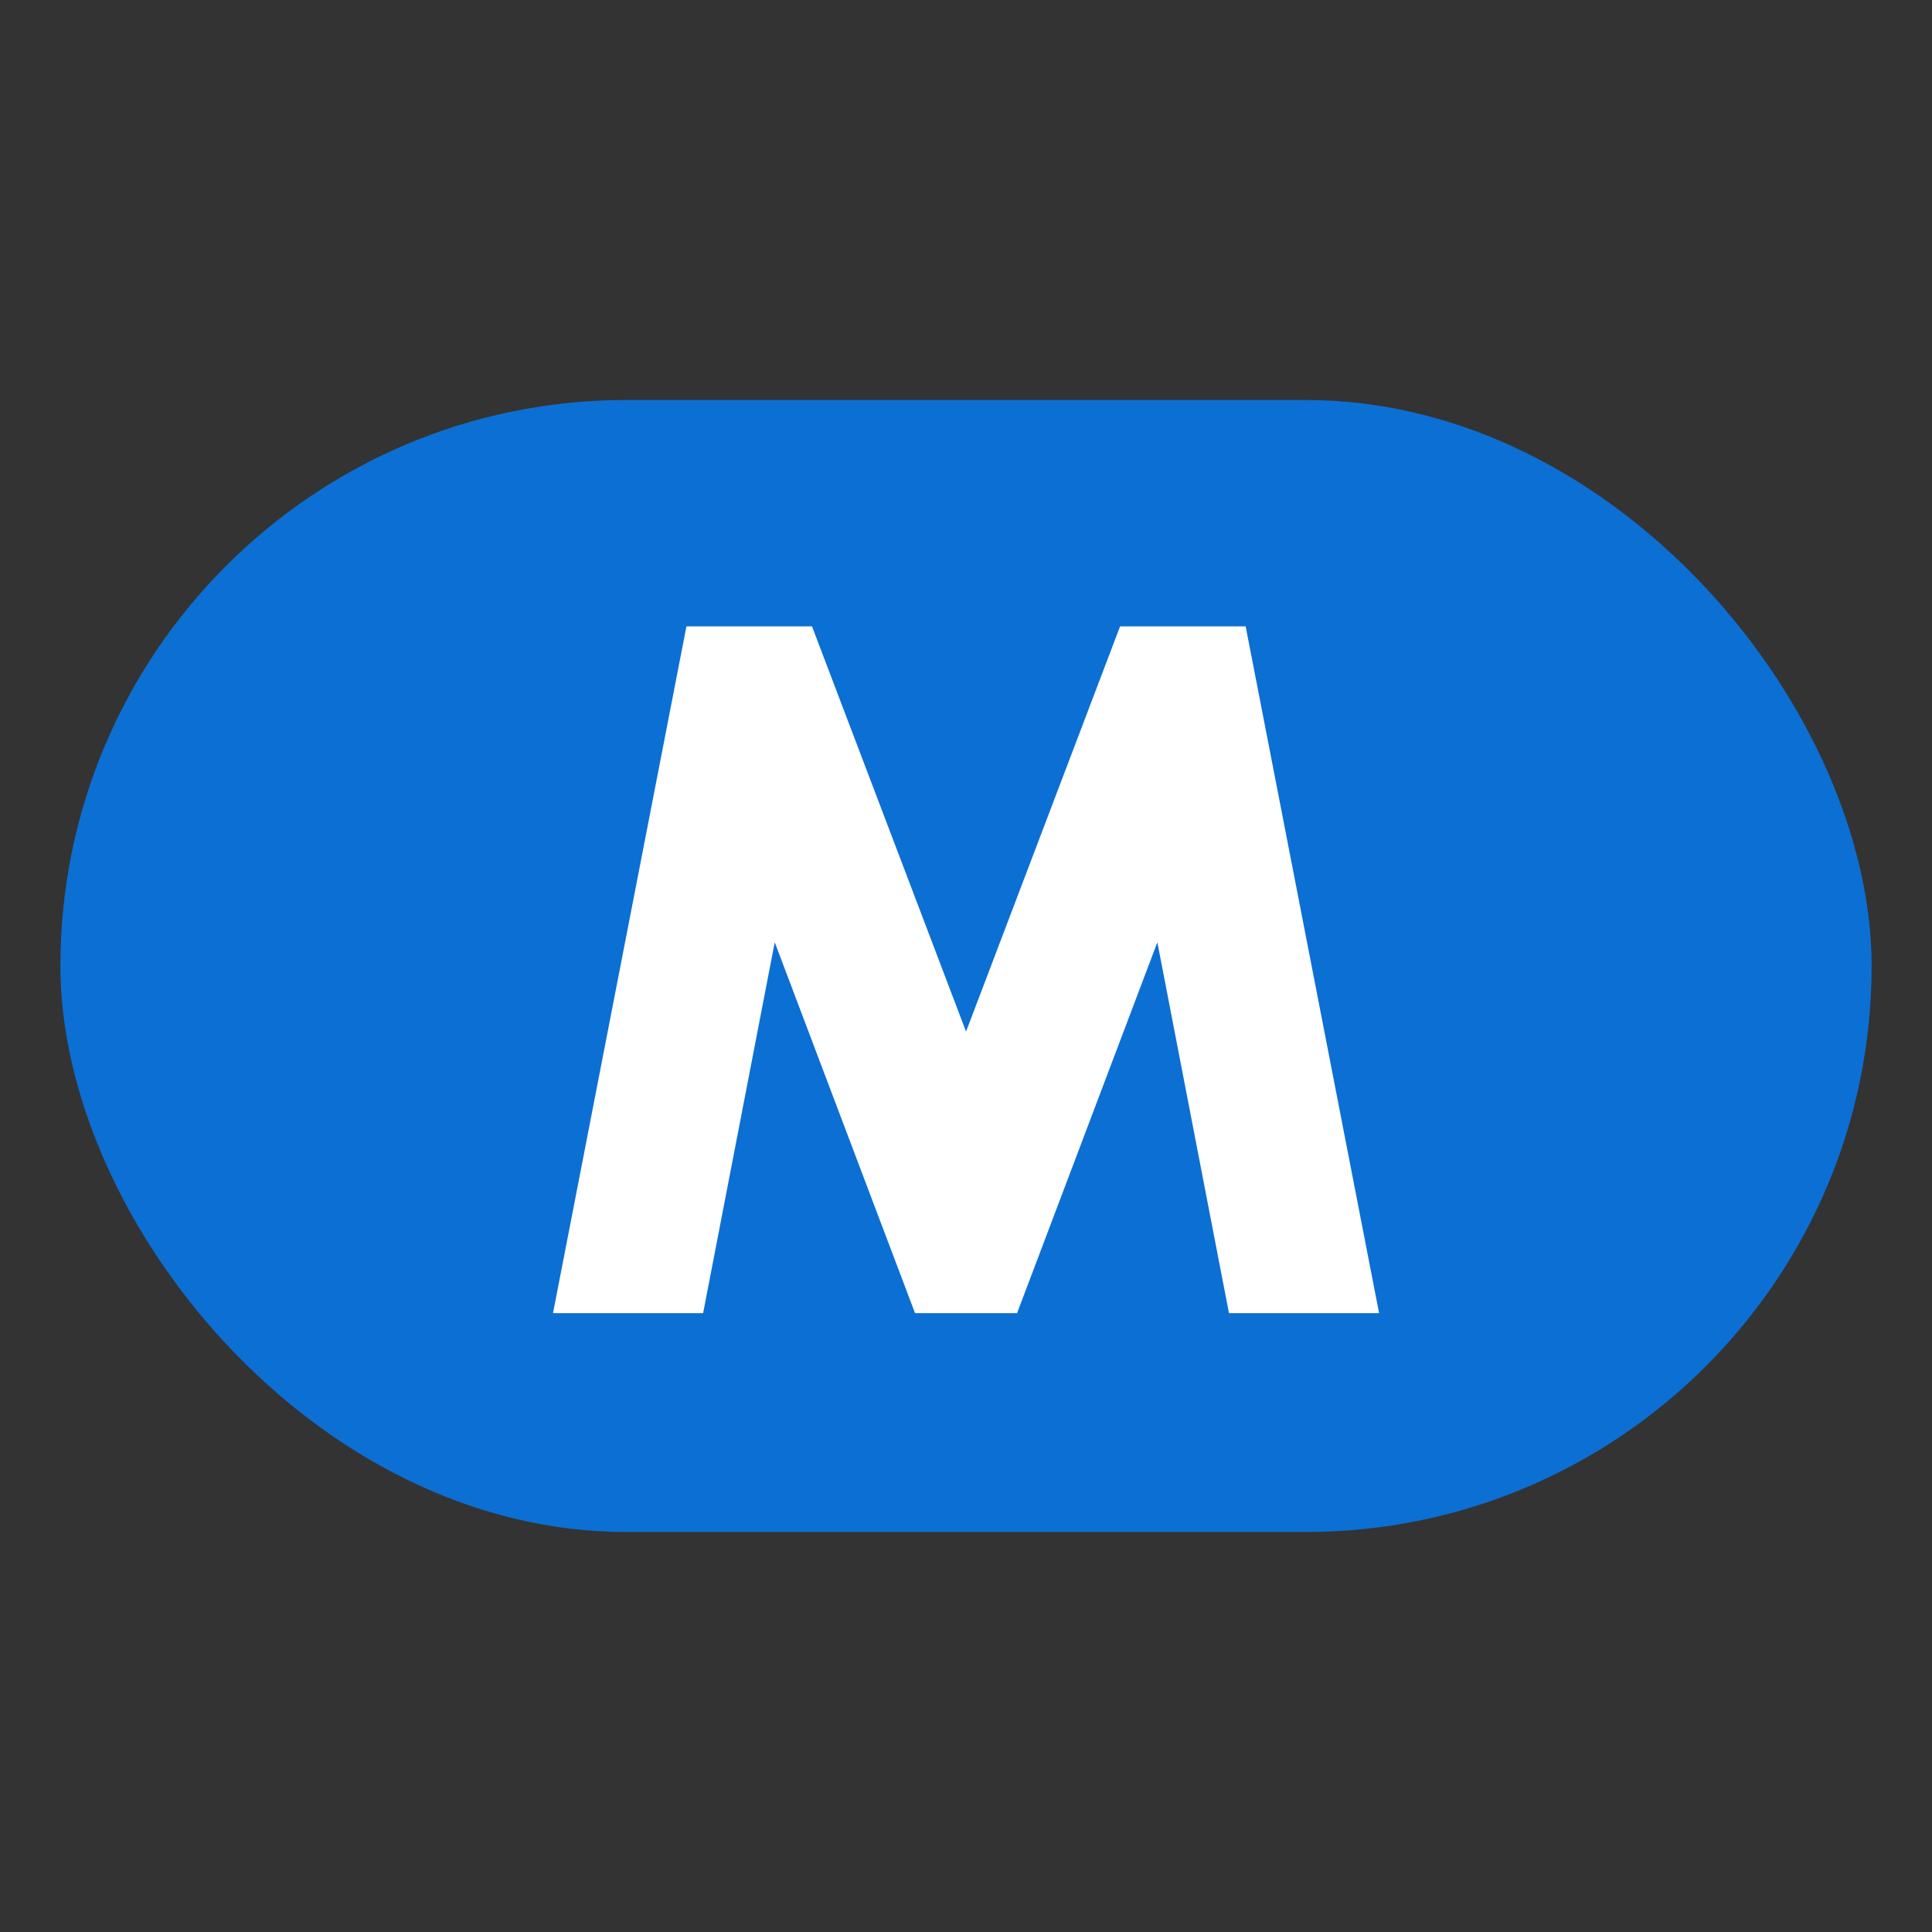
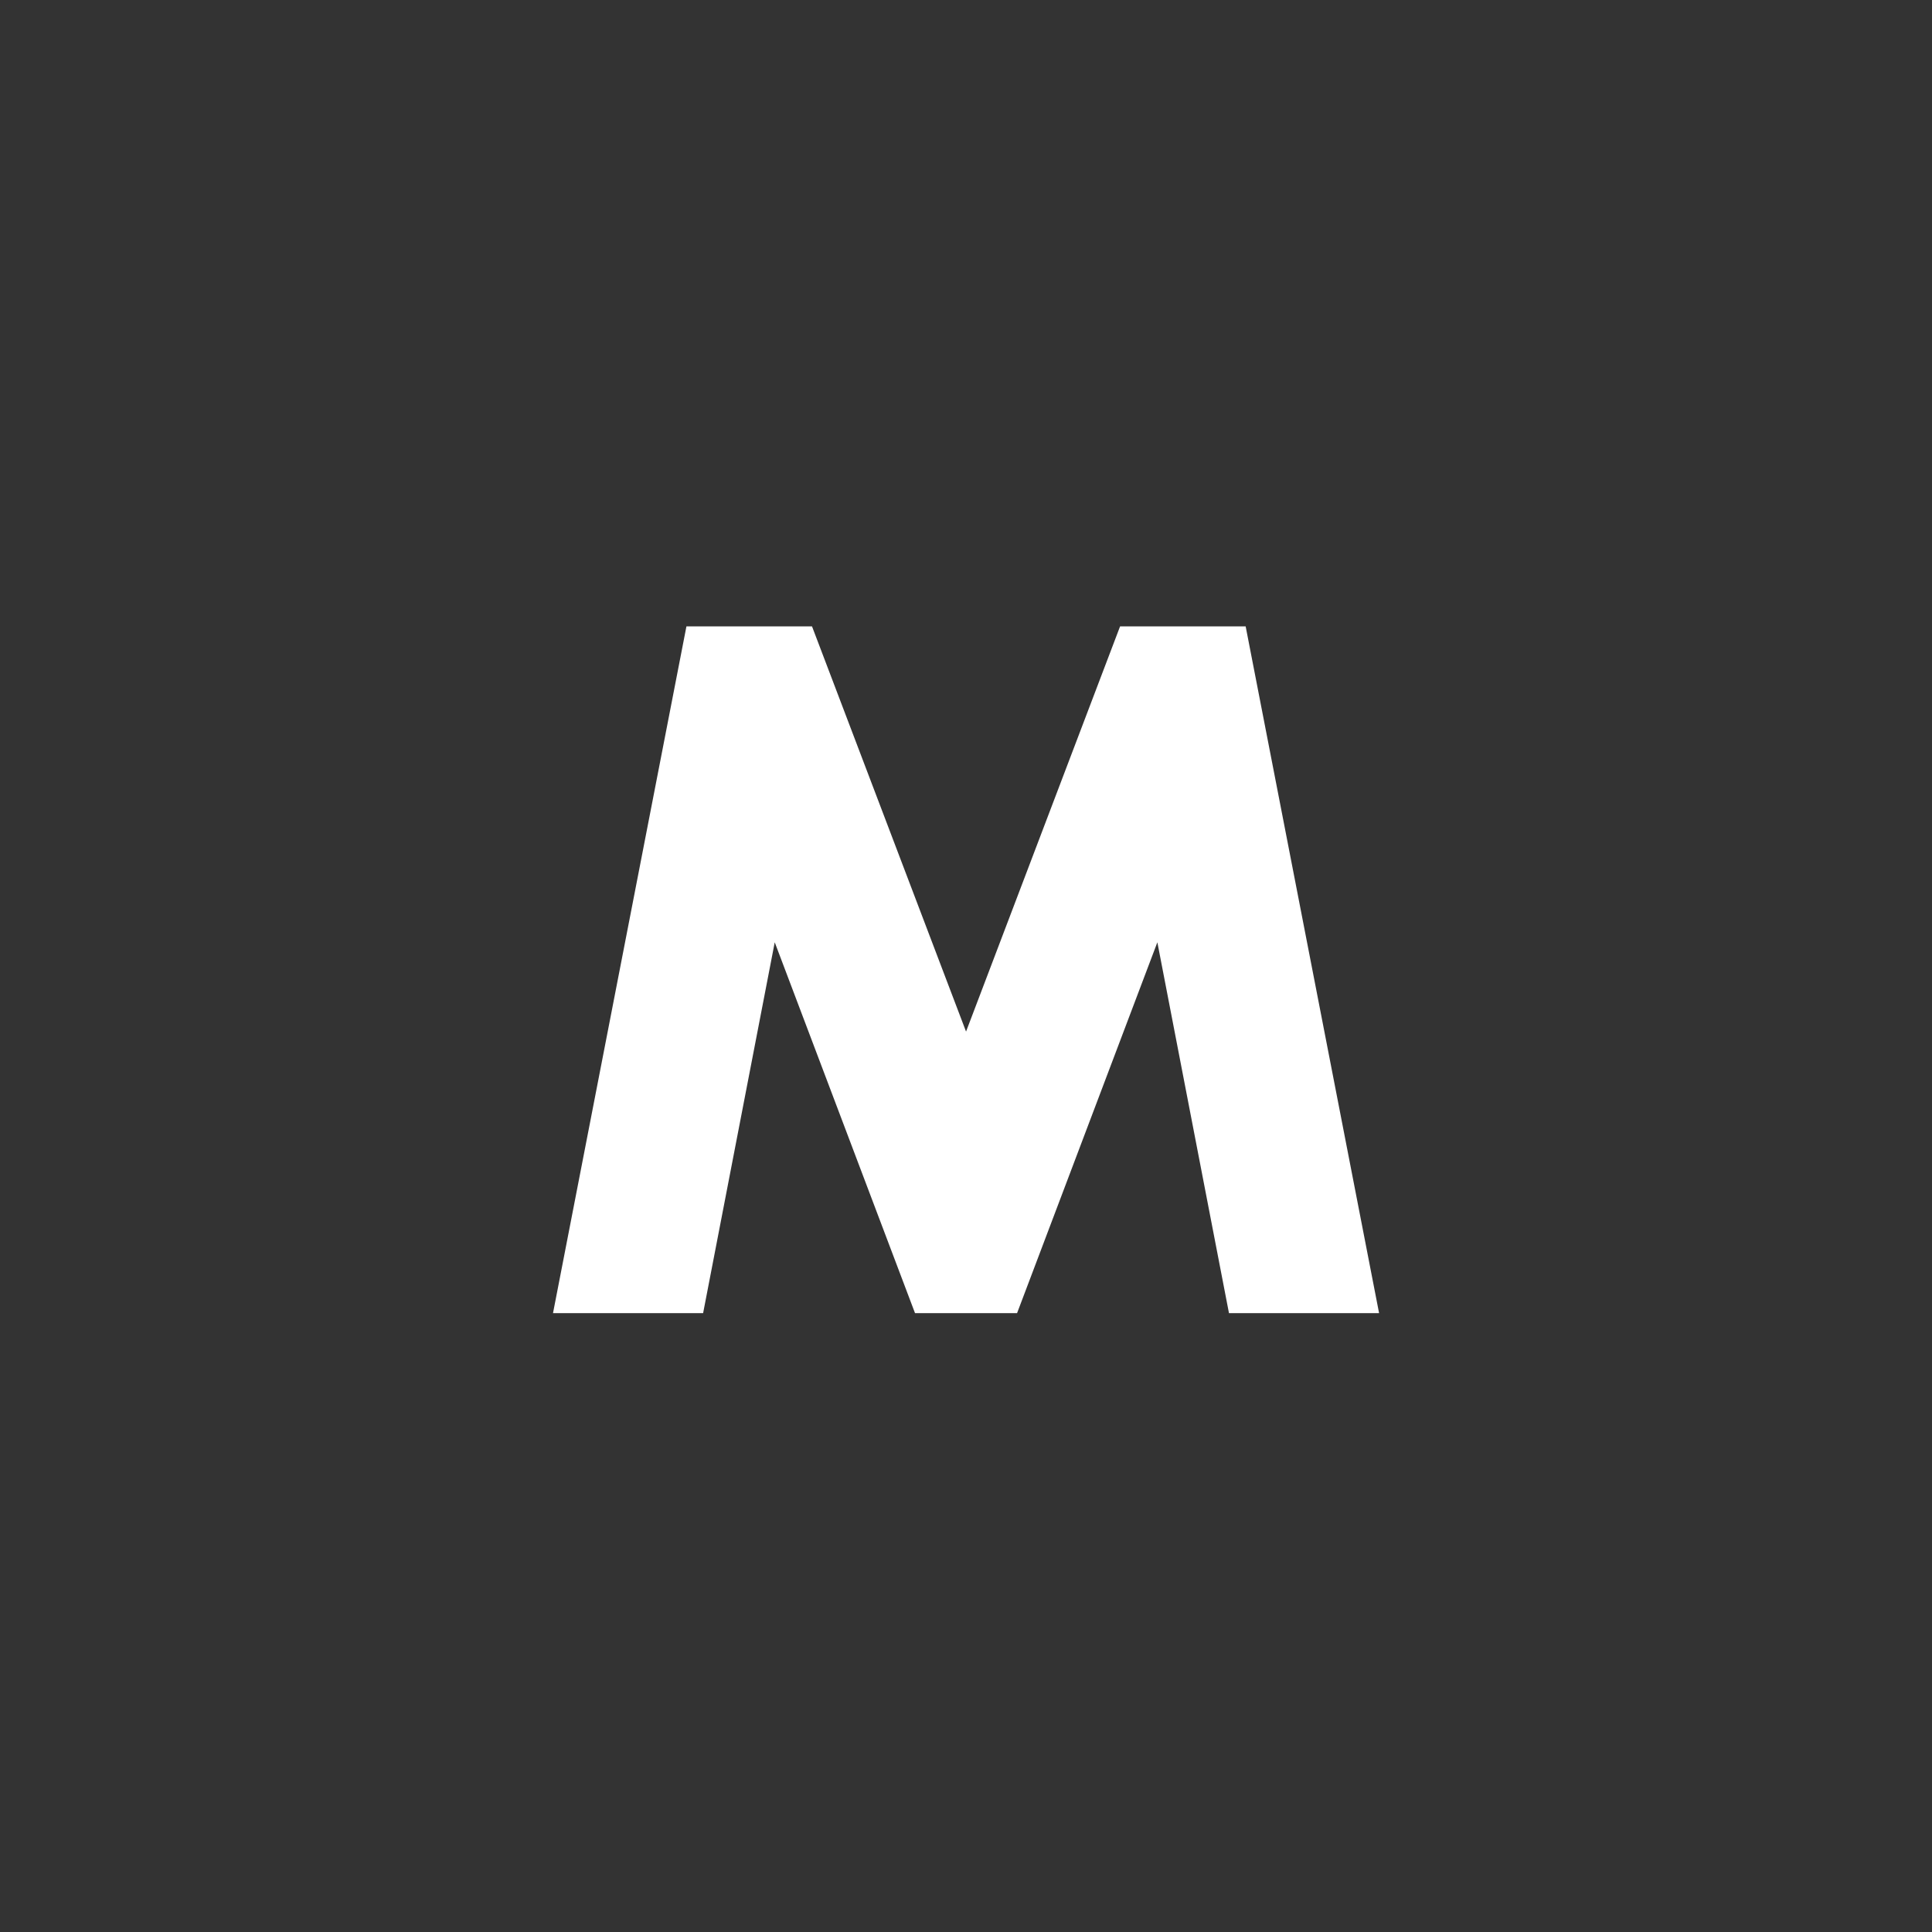
<svg xmlns="http://www.w3.org/2000/svg" width="256" height="256" viewBox="0 0 256 256" fill="none">
  <rect x="0" y="0" width="256" height="256" fill="#333333" stroke="none" />
-   <rect x="8" y="53" width="240" height="150" rx="75" fill="#0C6FD3" />
  <path d="M73.276 174L90.956 83H107.596L128.006 136.69L148.416 83H165.056L182.736 174H162.846L153.356 124.86L134.766 174H121.246L102.656 124.86L93.166 174H73.276Z" fill="white" />
</svg>